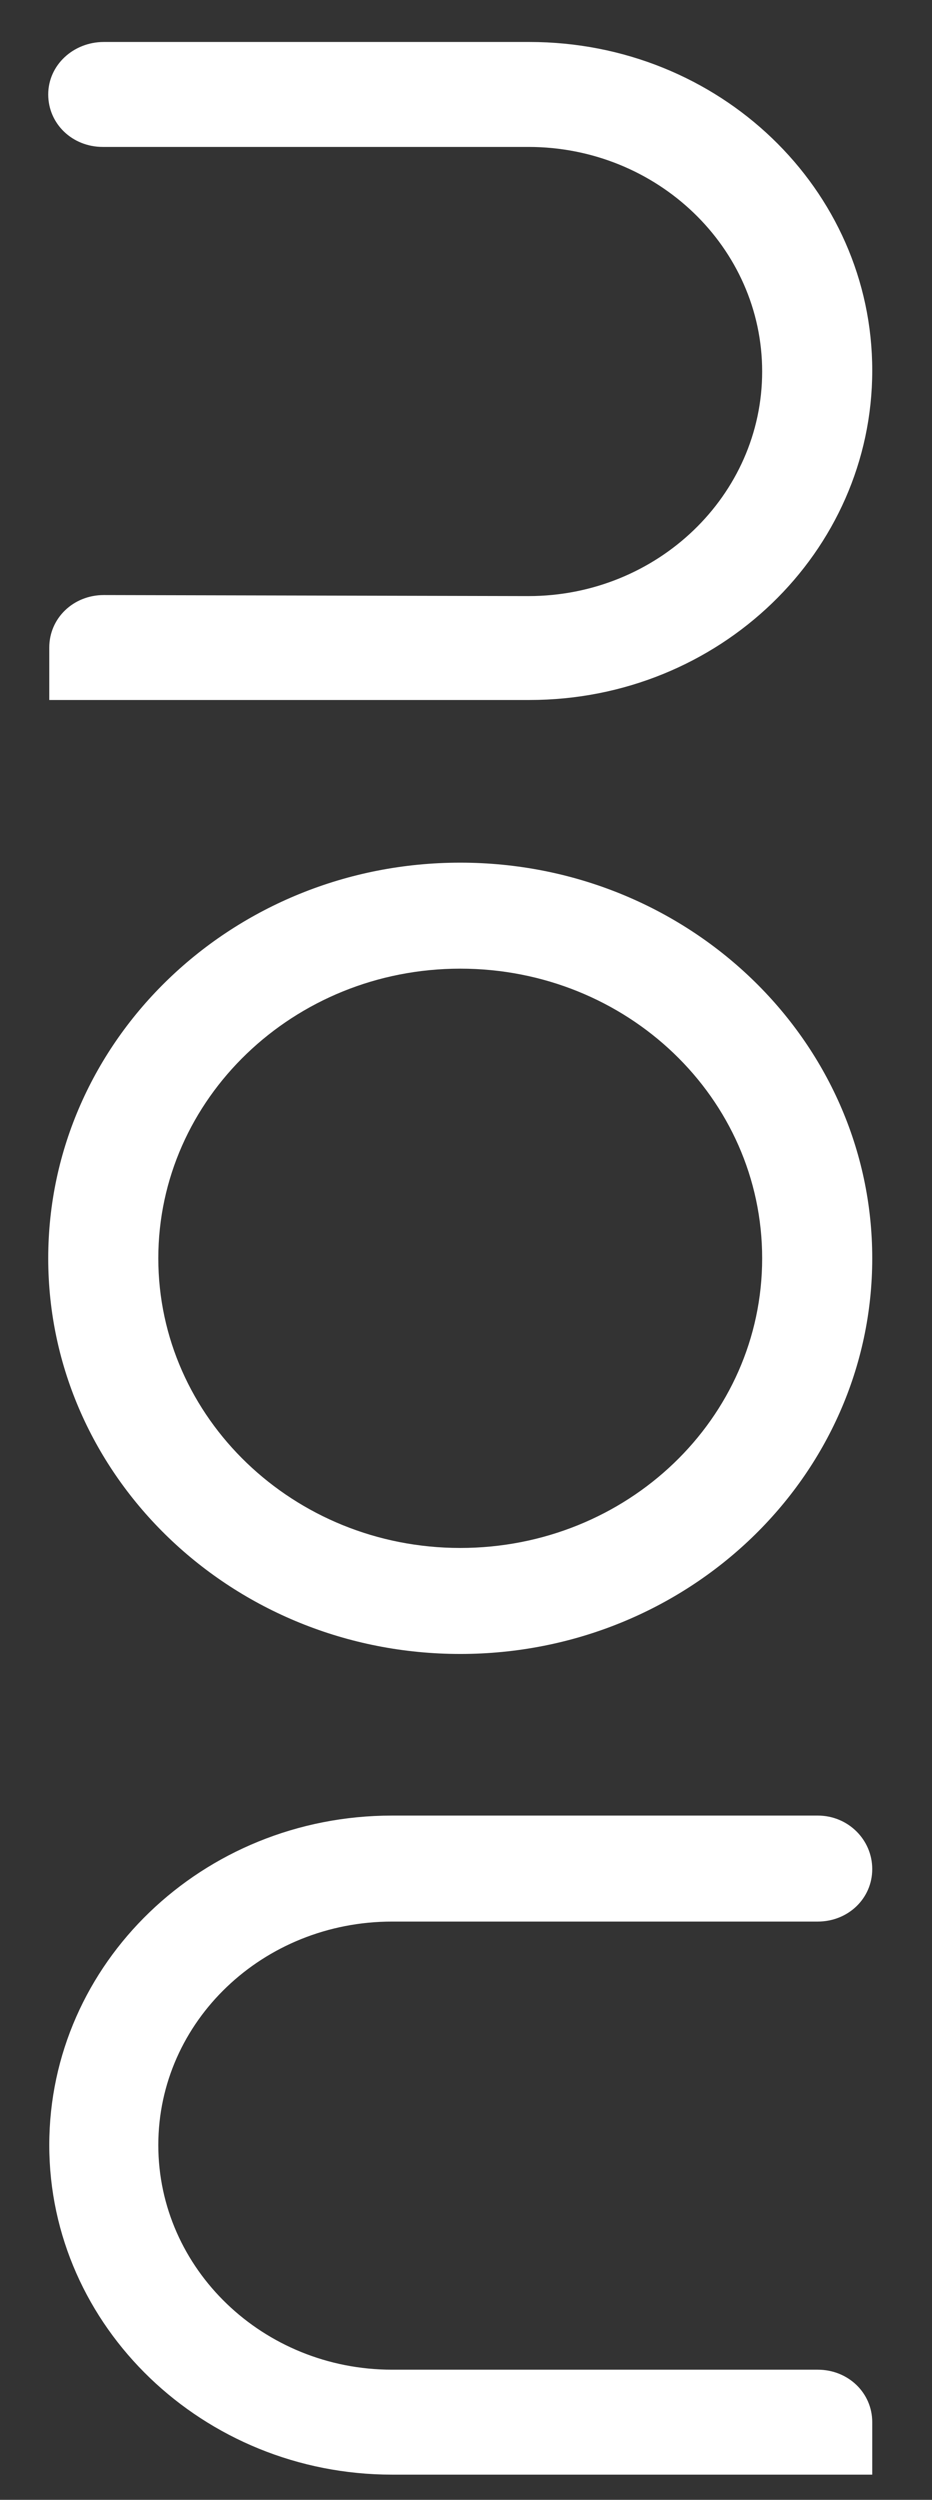
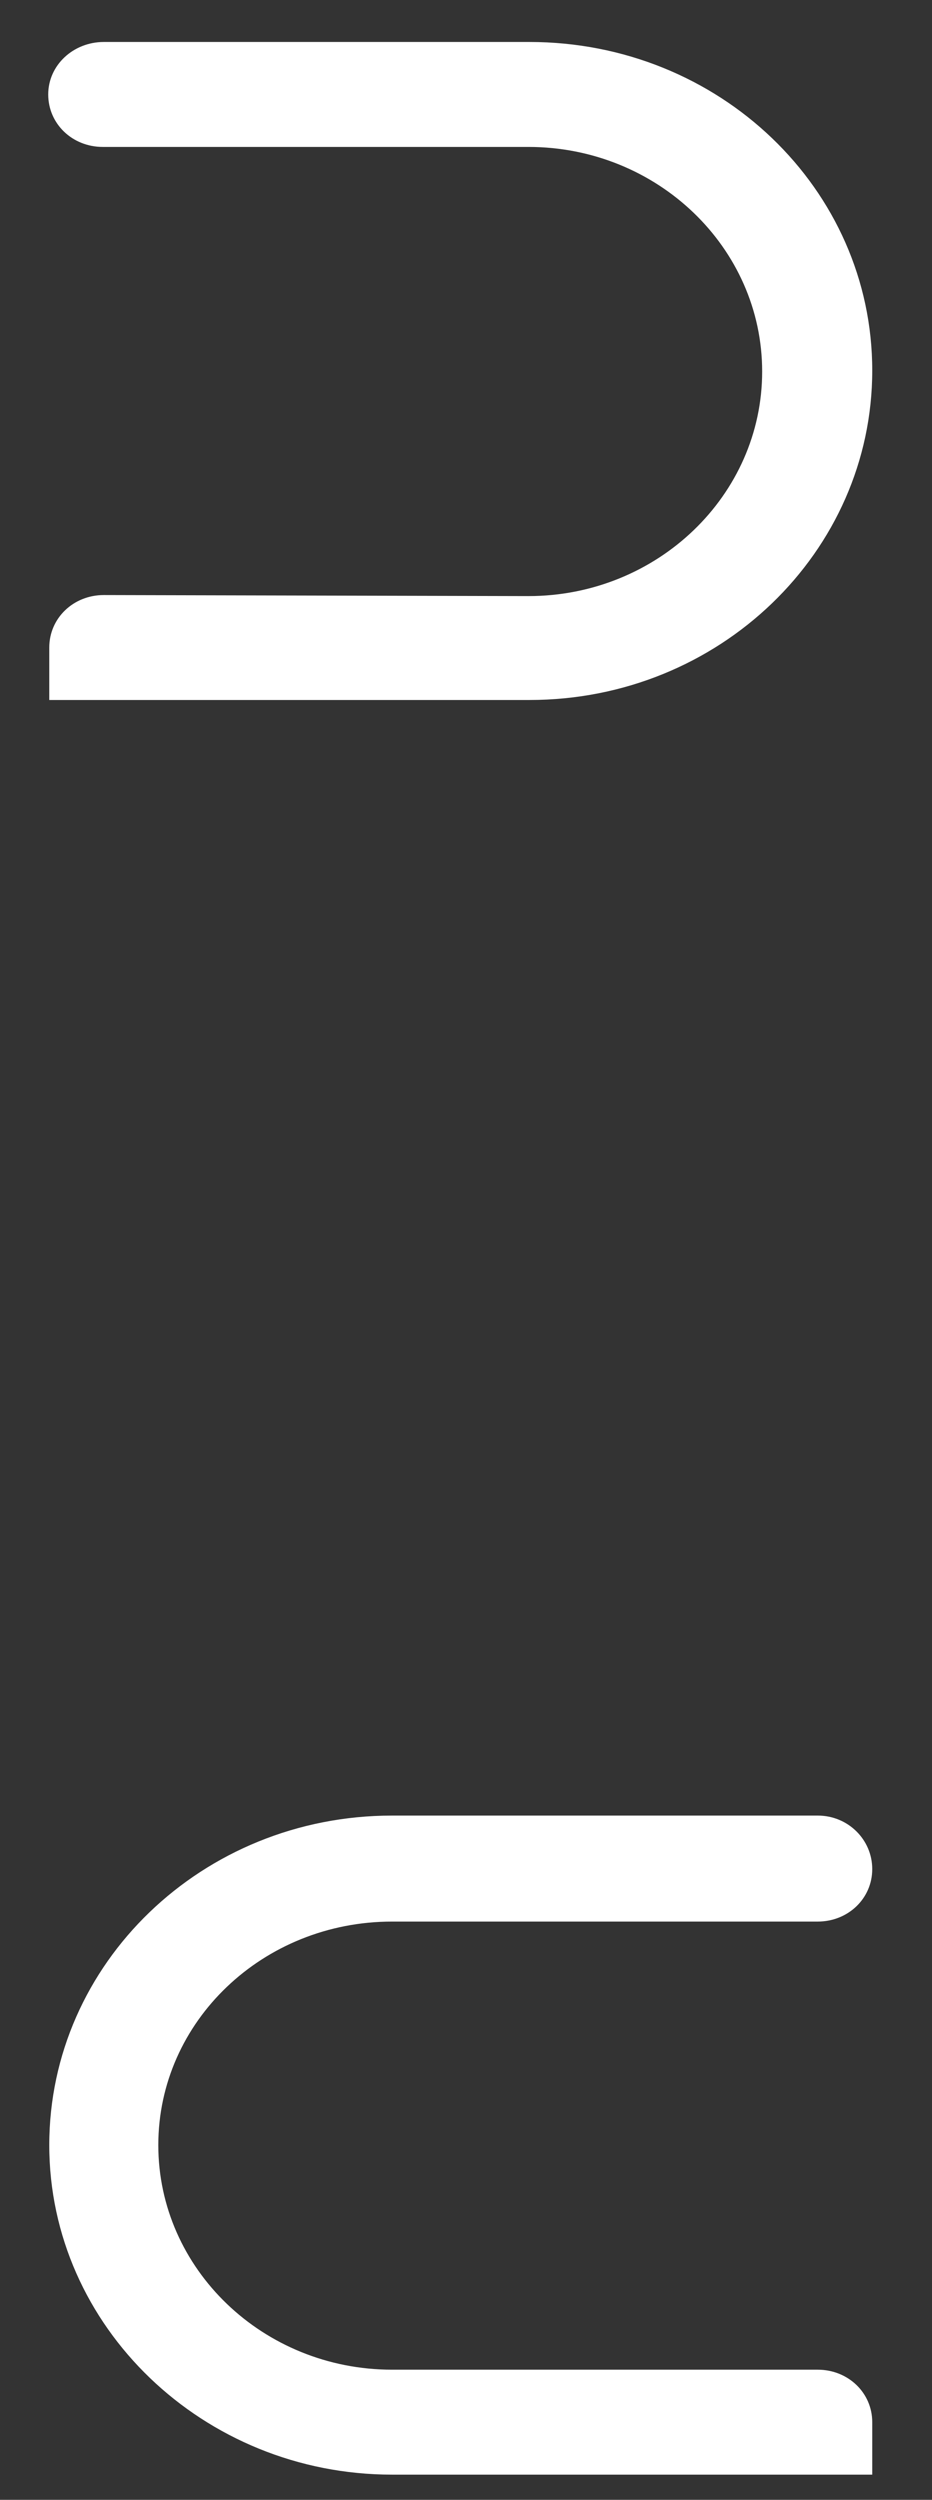
<svg xmlns="http://www.w3.org/2000/svg" id="Layer_2_00000045578092666544211420000007562971734138137011_" x="0px" y="0px" viewBox="0 0 88.9 238.2" style="enable-background:new 0 0 88.9 238.2;" xml:space="preserve">
  <rect x="0" y="0" width="88.9" height="238.2" fill="#333333" stroke="none" />
  <style type="text/css">	.st0{fill:#FFFFFF;}</style>
  <g id="Layer_1-2">
    <path class="st0" d="M78,173H37.4c-18.1,0-32.7,14.1-32.7,31.4s14.7,31.4,32.7,31.4h45.8v-5c0-2.8-2.3-5-5.2-5H37.4  c-12.3,0-22.3-9.6-22.3-21.4s10-21.3,22.3-21.3H78c2.9,0,5.2-2.2,5.2-5S80.9,173,78,173" />
    <path class="st0" d="M9.9,56.7c-2.9,0-5.2,2.2-5.2,5v5h45.8c18.1,0,32.7-14.1,32.7-31.4S68.6,4,50.5,4H9.9C7,4,4.6,6.2,4.6,9  s2.3,5,5.2,5h40.6c12.3,0,22.3,9.6,22.3,21.4s-10,21.4-22.3,21.4L9.9,56.7L9.9,56.7z" />
-     <path class="st0" d="M72.7,119.9c0,15.3-12.9,27.6-28.8,27.6s-28.8-12.4-28.8-27.6S28,92.3,43.9,92.3S72.7,104.6,72.7,119.9   M4.6,119.9c0,20.8,17.6,37.7,39.3,37.7s39.3-16.9,39.3-37.7S65.6,82.2,43.9,82.2S4.6,99.1,4.6,119.9" />
  </g>
</svg>